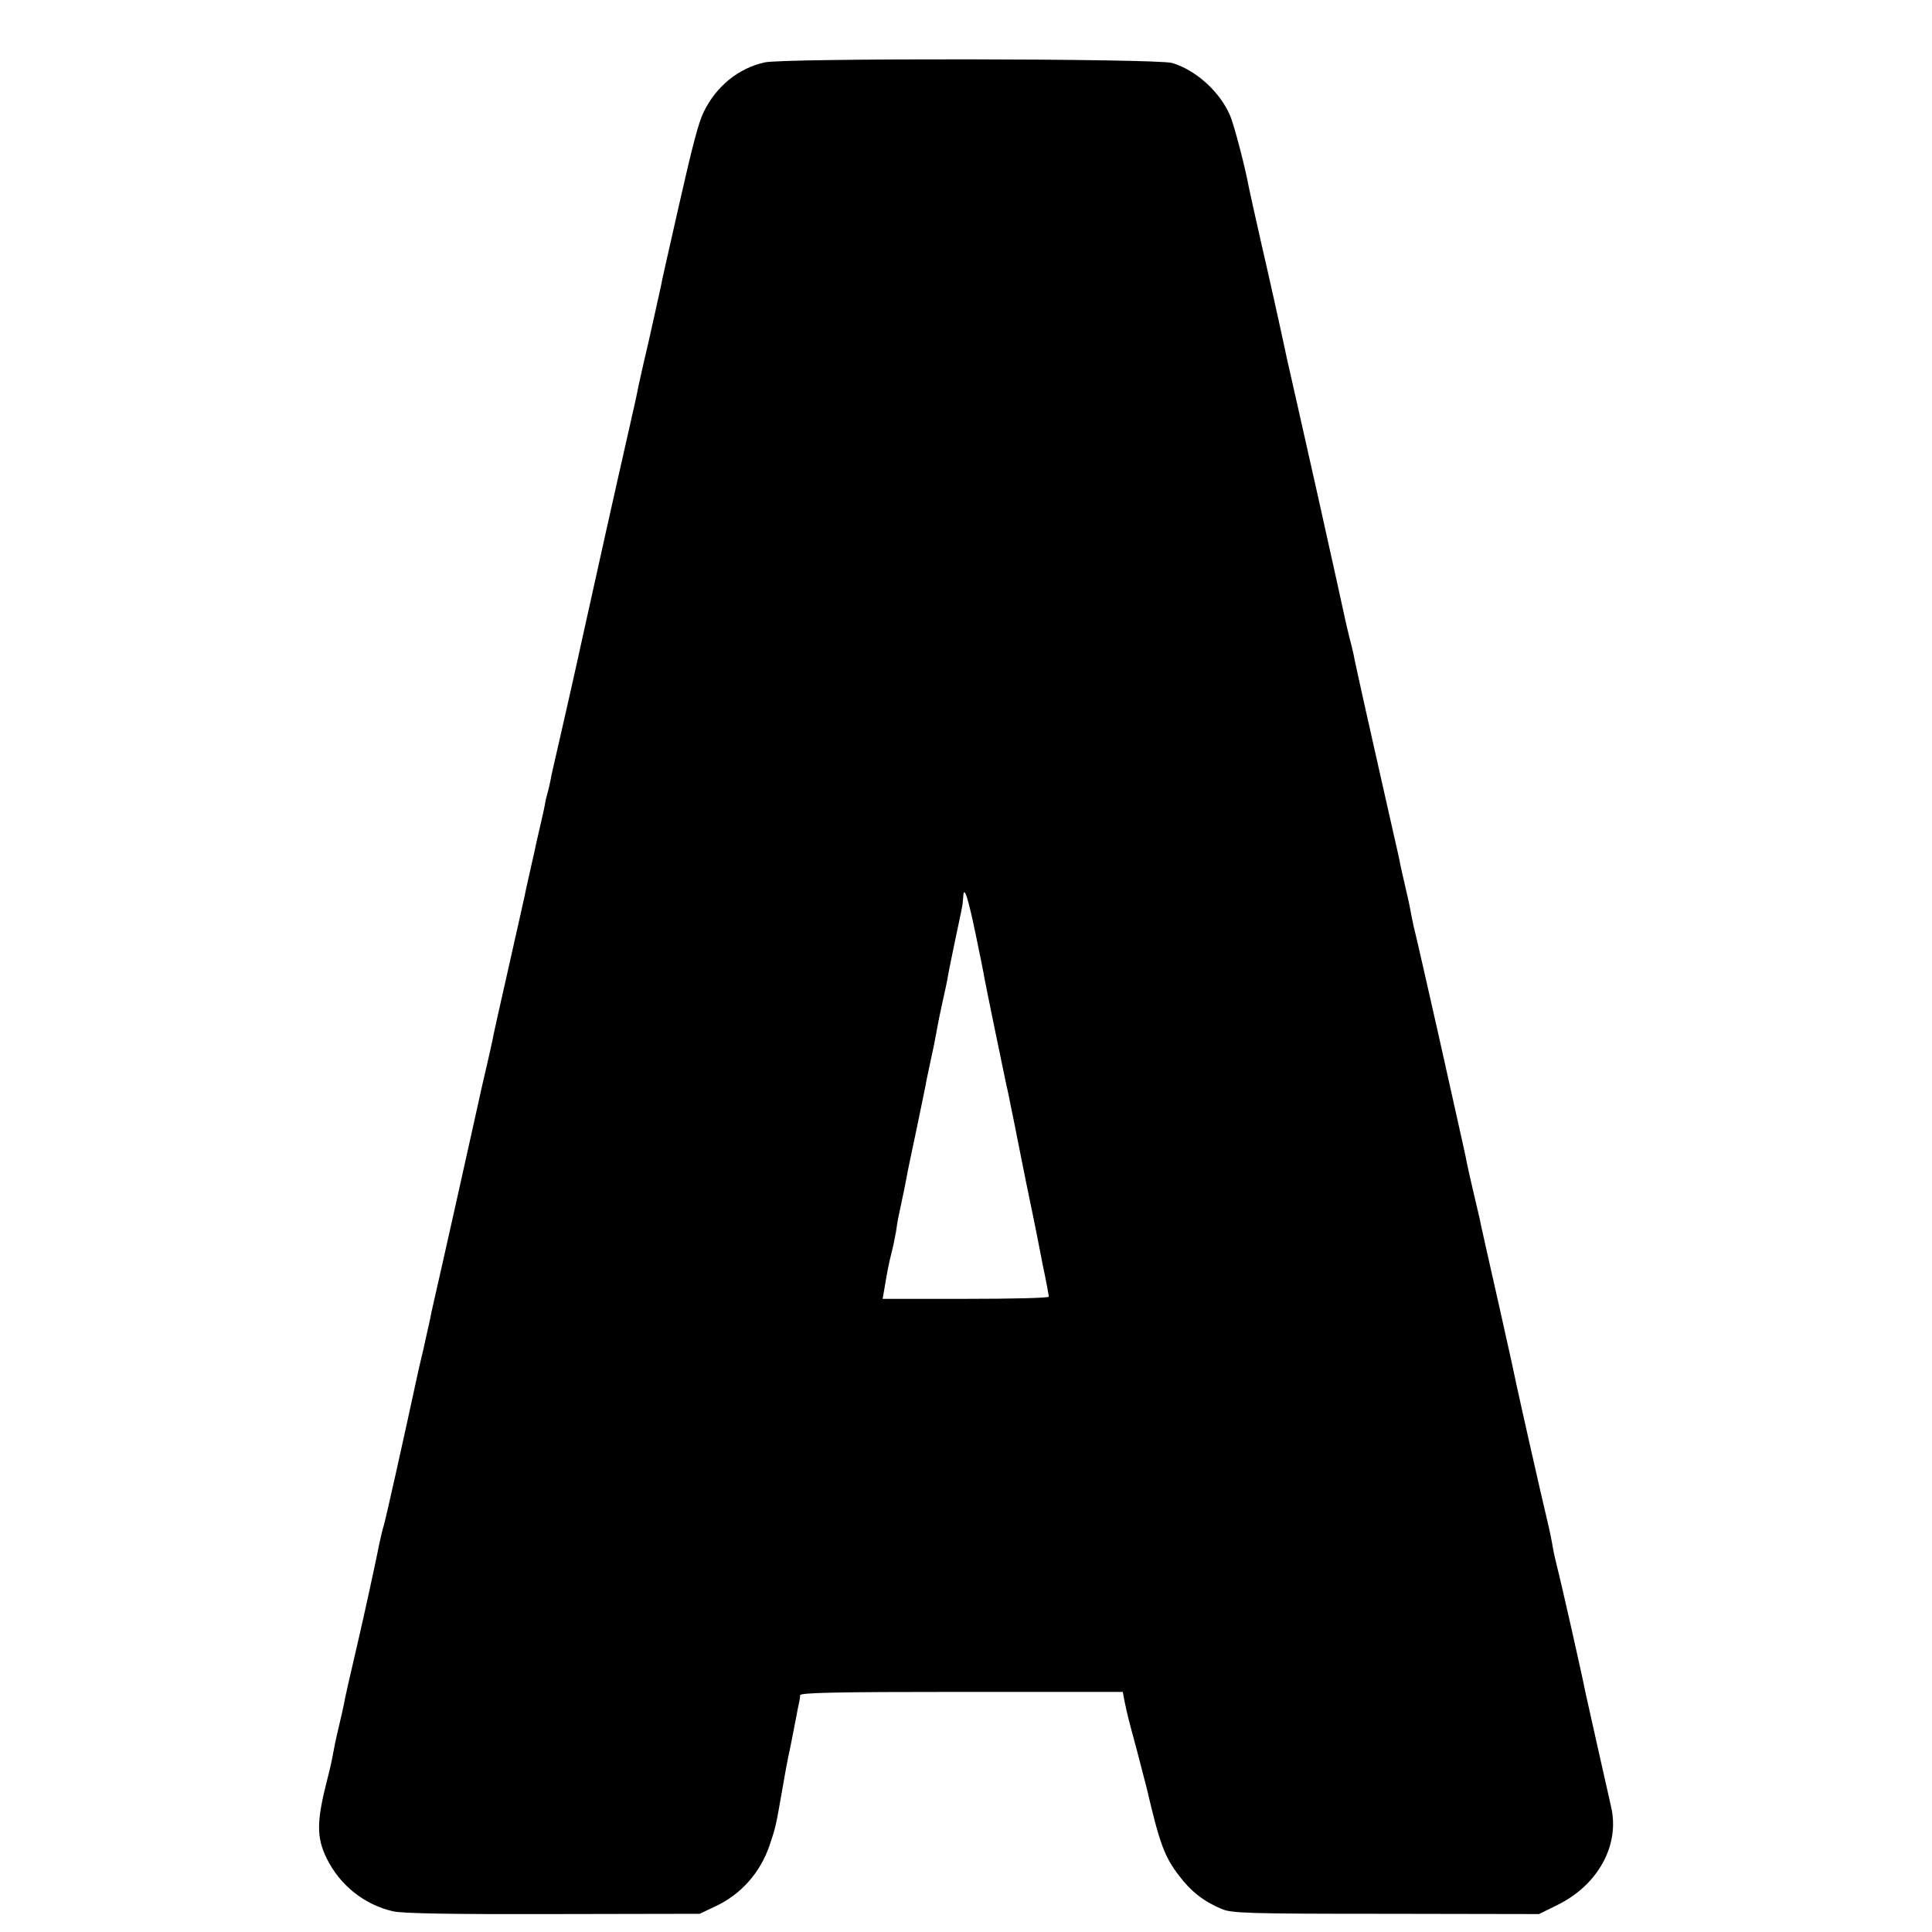
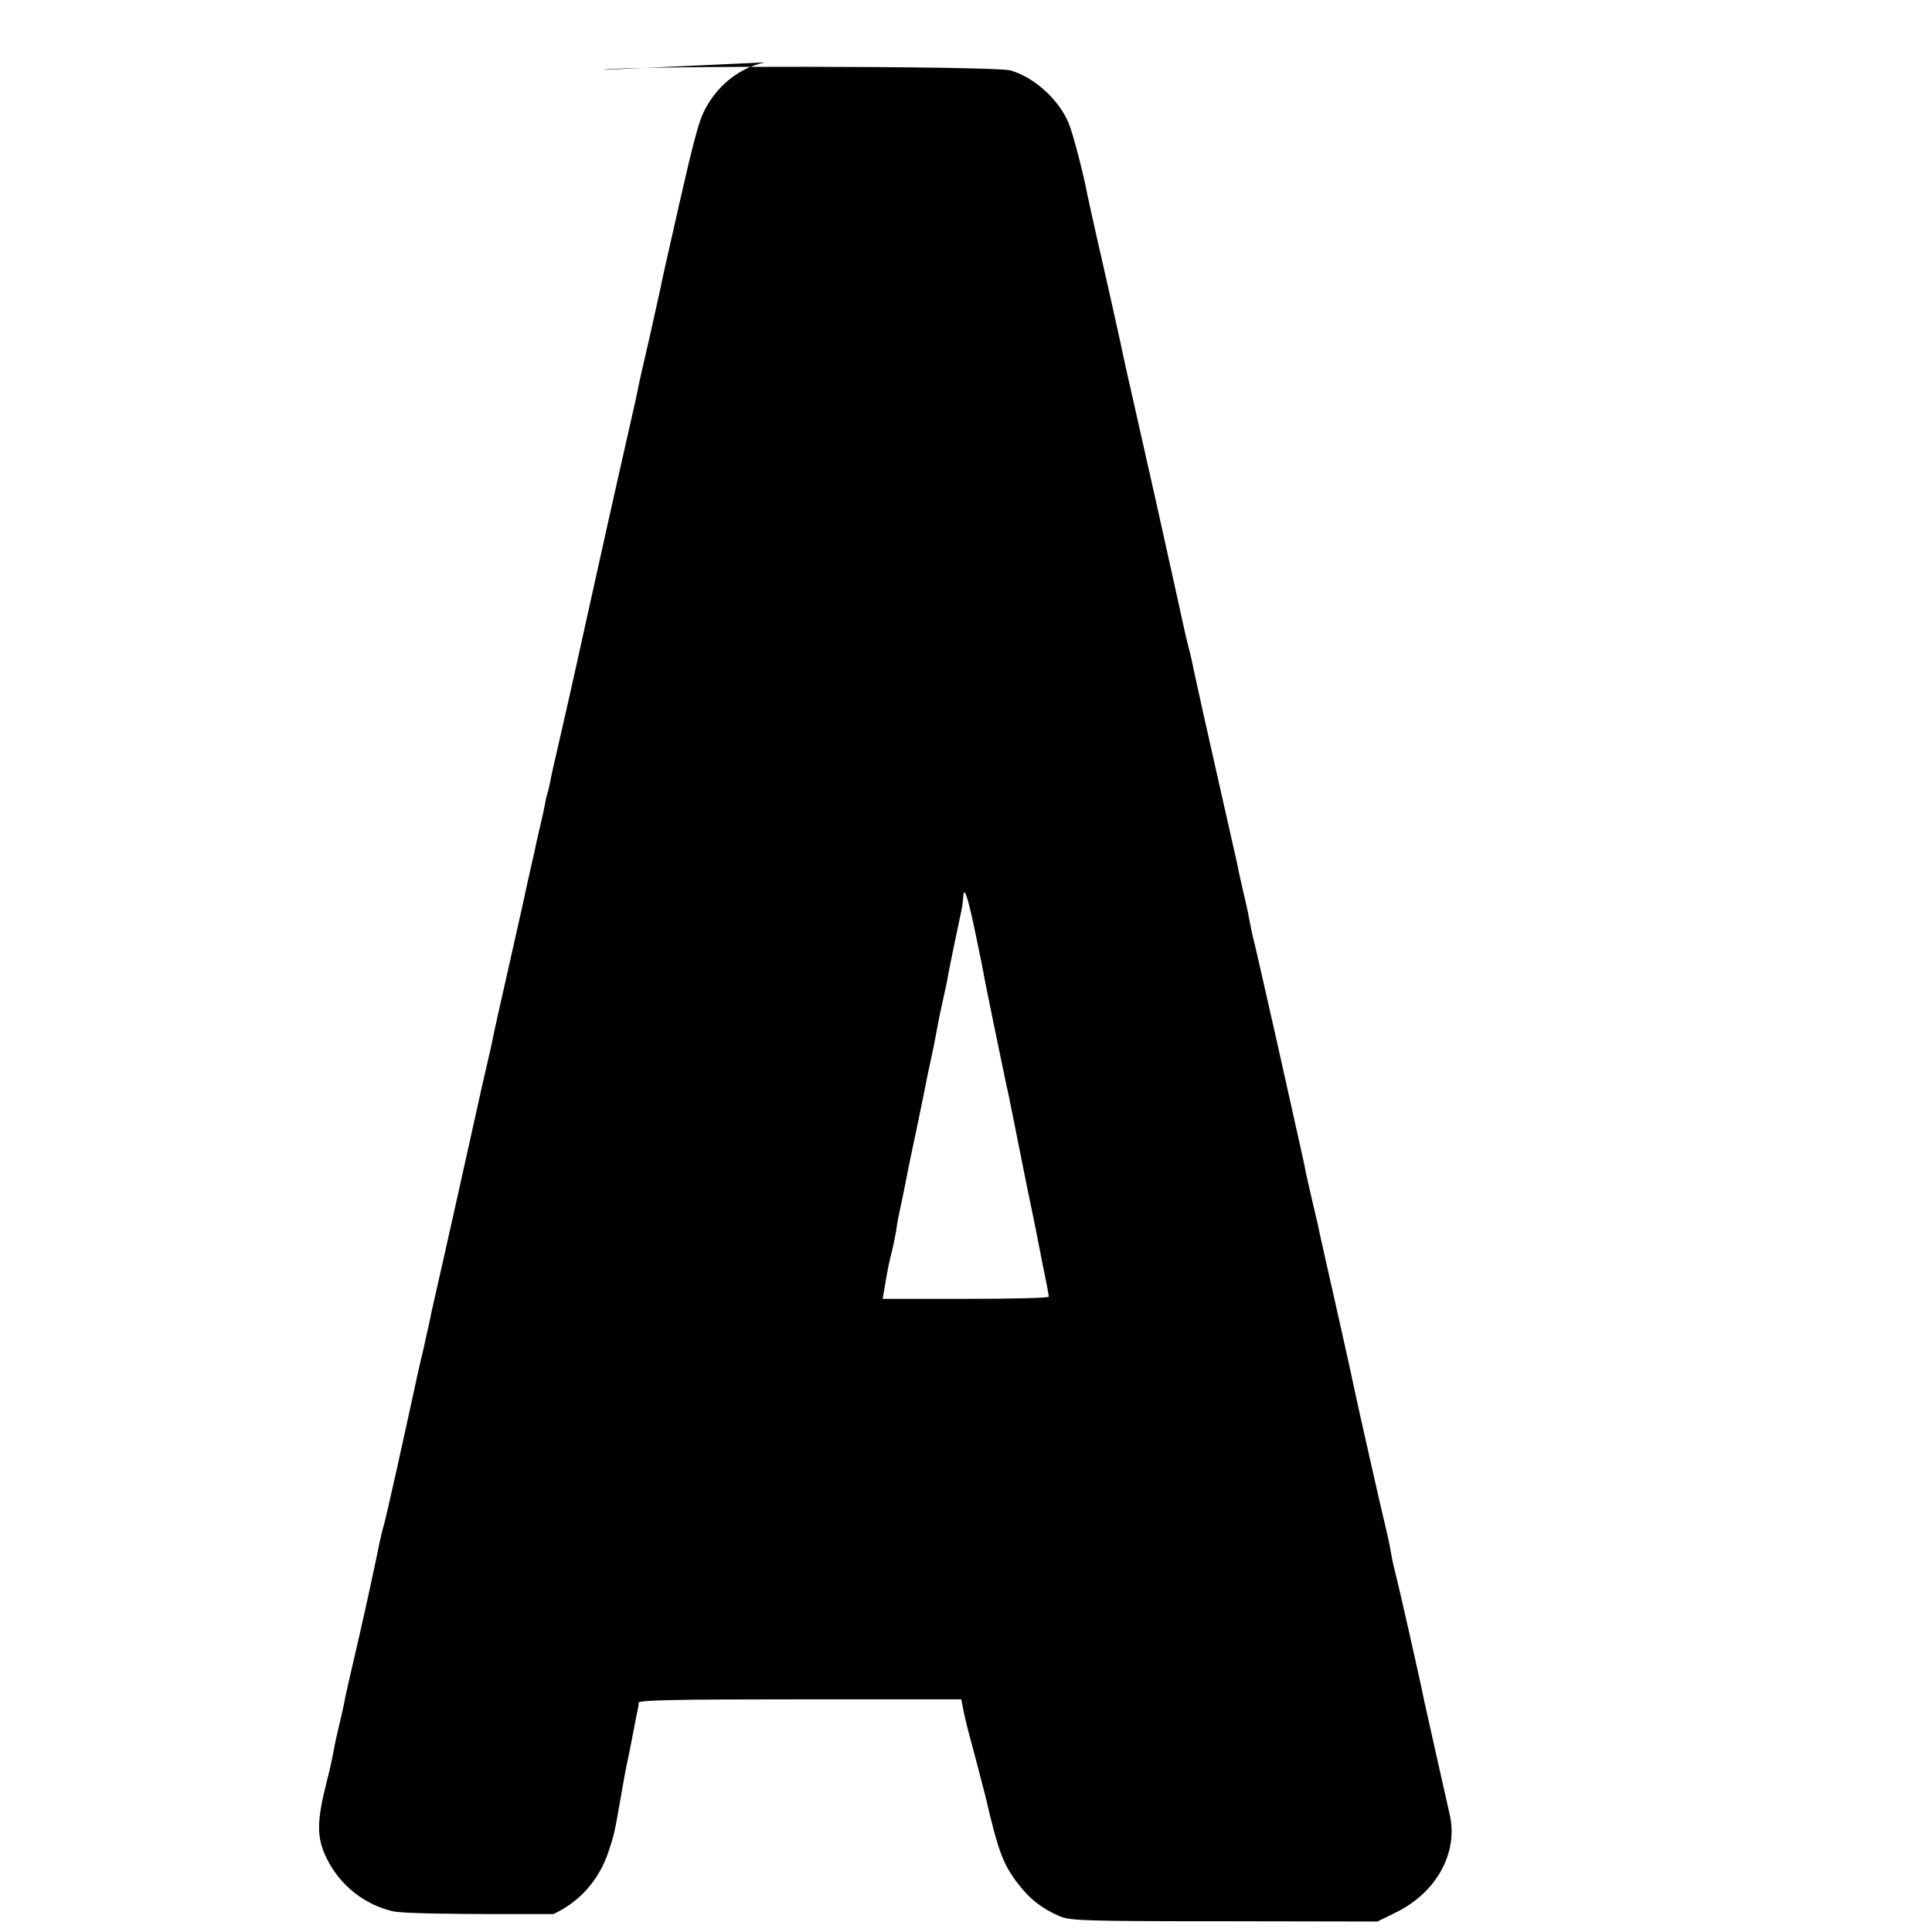
<svg xmlns="http://www.w3.org/2000/svg" version="1.0" width="700pt" height="700pt" viewBox="0 0 700 700" preserveAspectRatio="xMidYMid meet">
  <g transform="translate(0,700) scale(0.1,-0.1)" fill="#000000" stroke="none">
-     <path d="M2771 6774 c-96 -21 -176 -87 -221 -179 -19 -38 -41 -123 -88 -330 -51 -225 -64 -282 -68 -305 -3 -14 -21 -95 -40 -180 -20 -85 -38 -166 -41 -180 -2 -14 -18 -86 -35 -160 -62 -273 -97 -432 -162 -725 -36 -165 -78 -349 -92 -410 -14 -60 -28 -121 -30 -135 -3 -14 -7 -33 -10 -42 -3 -10 -8 -30 -10 -45 -3 -16 -10 -46 -15 -68 -5 -22 -12 -51 -15 -65 -3 -14 -11 -53 -19 -86 -8 -34 -16 -73 -19 -85 -2 -13 -30 -136 -61 -274 -31 -137 -59 -261 -61 -275 -3 -14 -11 -52 -19 -85 -8 -33 -28 -121 -44 -195 -23 -104 -110 -495 -158 -705 -2 -11 -6 -31 -9 -44 -3 -12 -12 -53 -20 -90 -9 -36 -17 -73 -19 -81 -52 -241 -116 -528 -124 -555 -5 -16 -12 -46 -16 -65 -9 -47 -52 -246 -75 -345 -34 -146 -51 -220 -54 -240 -2 -11 -11 -50 -20 -88 -9 -37 -18 -82 -21 -100 -3 -17 -12 -57 -20 -87 -38 -149 -39 -207 -1 -284 48 -97 136 -167 240 -191 35 -8 215 -11 581 -10 l530 1 55 26 c95 44 165 123 199 224 21 63 22 66 46 204 8 47 17 96 20 110 7 30 23 114 31 155 3 17 7 37 9 45 2 8 4 21 4 28 1 9 125 12 585 12 l584 0 7 -37 c11 -50 8 -41 45 -178 17 -66 33 -127 35 -135 47 -201 64 -247 117 -316 42 -56 89 -93 153 -120 36 -16 92 -18 595 -18 l556 -1 67 33 c148 73 227 218 194 357 -14 61 -88 391 -92 410 -14 71 -88 399 -105 465 -5 19 -12 51 -15 70 -3 19 -12 62 -20 95 -17 69 -105 460 -111 490 -2 12 -30 140 -63 286 -33 145 -62 276 -65 289 -2 14 -14 63 -25 110 -11 47 -22 96 -25 110 -5 29 -10 49 -105 475 -40 176 -76 336 -81 355 -5 19 -12 50 -15 67 -3 18 -12 63 -21 100 -9 38 -18 79 -21 93 -2 14 -13 61 -23 105 -10 44 -26 114 -35 155 -9 41 -19 83 -21 93 -16 70 -86 382 -90 407 -3 14 -10 43 -16 65 -5 22 -12 49 -14 60 -2 11 -49 223 -104 470 -56 248 -103 459 -106 470 -23 109 -66 302 -99 445 -19 85 -38 169 -41 185 -11 63 -53 224 -67 256 -37 87 -125 166 -211 191 -56 16 -1406 18 -1475 2z m764 -3159 c15 -71 29 -141 31 -155 6 -33 73 -358 80 -390 3 -14 8 -34 10 -45 2 -11 8 -42 14 -70 6 -27 12 -61 15 -75 3 -14 18 -90 34 -170 17 -80 32 -156 35 -170 3 -14 14 -71 25 -128 12 -56 21 -106 21 -110 0 -5 -135 -8 -301 -8 l-301 0 6 35 c11 66 17 96 26 131 5 19 12 53 16 75 3 22 7 45 8 50 18 84 26 124 30 145 2 14 18 90 35 170 17 80 32 156 35 170 2 14 12 58 20 97 9 40 18 87 21 105 3 18 12 62 20 98 8 36 17 76 19 90 2 14 14 72 26 130 12 58 24 112 25 120 2 8 4 26 5 40 2 46 17 0 45 -135z" />
+     <path d="M2771 6774 c-96 -21 -176 -87 -221 -179 -19 -38 -41 -123 -88 -330 -51 -225 -64 -282 -68 -305 -3 -14 -21 -95 -40 -180 -20 -85 -38 -166 -41 -180 -2 -14 -18 -86 -35 -160 -62 -273 -97 -432 -162 -725 -36 -165 -78 -349 -92 -410 -14 -60 -28 -121 -30 -135 -3 -14 -7 -33 -10 -42 -3 -10 -8 -30 -10 -45 -3 -16 -10 -46 -15 -68 -5 -22 -12 -51 -15 -65 -3 -14 -11 -53 -19 -86 -8 -34 -16 -73 -19 -85 -2 -13 -30 -136 -61 -274 -31 -137 -59 -261 -61 -275 -3 -14 -11 -52 -19 -85 -8 -33 -28 -121 -44 -195 -23 -104 -110 -495 -158 -705 -2 -11 -6 -31 -9 -44 -3 -12 -12 -53 -20 -90 -9 -36 -17 -73 -19 -81 -52 -241 -116 -528 -124 -555 -5 -16 -12 -46 -16 -65 -9 -47 -52 -246 -75 -345 -34 -146 -51 -220 -54 -240 -2 -11 -11 -50 -20 -88 -9 -37 -18 -82 -21 -100 -3 -17 -12 -57 -20 -87 -38 -149 -39 -207 -1 -284 48 -97 136 -167 240 -191 35 -8 215 -11 581 -10 c95 44 165 123 199 224 21 63 22 66 46 204 8 47 17 96 20 110 7 30 23 114 31 155 3 17 7 37 9 45 2 8 4 21 4 28 1 9 125 12 585 12 l584 0 7 -37 c11 -50 8 -41 45 -178 17 -66 33 -127 35 -135 47 -201 64 -247 117 -316 42 -56 89 -93 153 -120 36 -16 92 -18 595 -18 l556 -1 67 33 c148 73 227 218 194 357 -14 61 -88 391 -92 410 -14 71 -88 399 -105 465 -5 19 -12 51 -15 70 -3 19 -12 62 -20 95 -17 69 -105 460 -111 490 -2 12 -30 140 -63 286 -33 145 -62 276 -65 289 -2 14 -14 63 -25 110 -11 47 -22 96 -25 110 -5 29 -10 49 -105 475 -40 176 -76 336 -81 355 -5 19 -12 50 -15 67 -3 18 -12 63 -21 100 -9 38 -18 79 -21 93 -2 14 -13 61 -23 105 -10 44 -26 114 -35 155 -9 41 -19 83 -21 93 -16 70 -86 382 -90 407 -3 14 -10 43 -16 65 -5 22 -12 49 -14 60 -2 11 -49 223 -104 470 -56 248 -103 459 -106 470 -23 109 -66 302 -99 445 -19 85 -38 169 -41 185 -11 63 -53 224 -67 256 -37 87 -125 166 -211 191 -56 16 -1406 18 -1475 2z m764 -3159 c15 -71 29 -141 31 -155 6 -33 73 -358 80 -390 3 -14 8 -34 10 -45 2 -11 8 -42 14 -70 6 -27 12 -61 15 -75 3 -14 18 -90 34 -170 17 -80 32 -156 35 -170 3 -14 14 -71 25 -128 12 -56 21 -106 21 -110 0 -5 -135 -8 -301 -8 l-301 0 6 35 c11 66 17 96 26 131 5 19 12 53 16 75 3 22 7 45 8 50 18 84 26 124 30 145 2 14 18 90 35 170 17 80 32 156 35 170 2 14 12 58 20 97 9 40 18 87 21 105 3 18 12 62 20 98 8 36 17 76 19 90 2 14 14 72 26 130 12 58 24 112 25 120 2 8 4 26 5 40 2 46 17 0 45 -135z" />
  </g>
</svg>